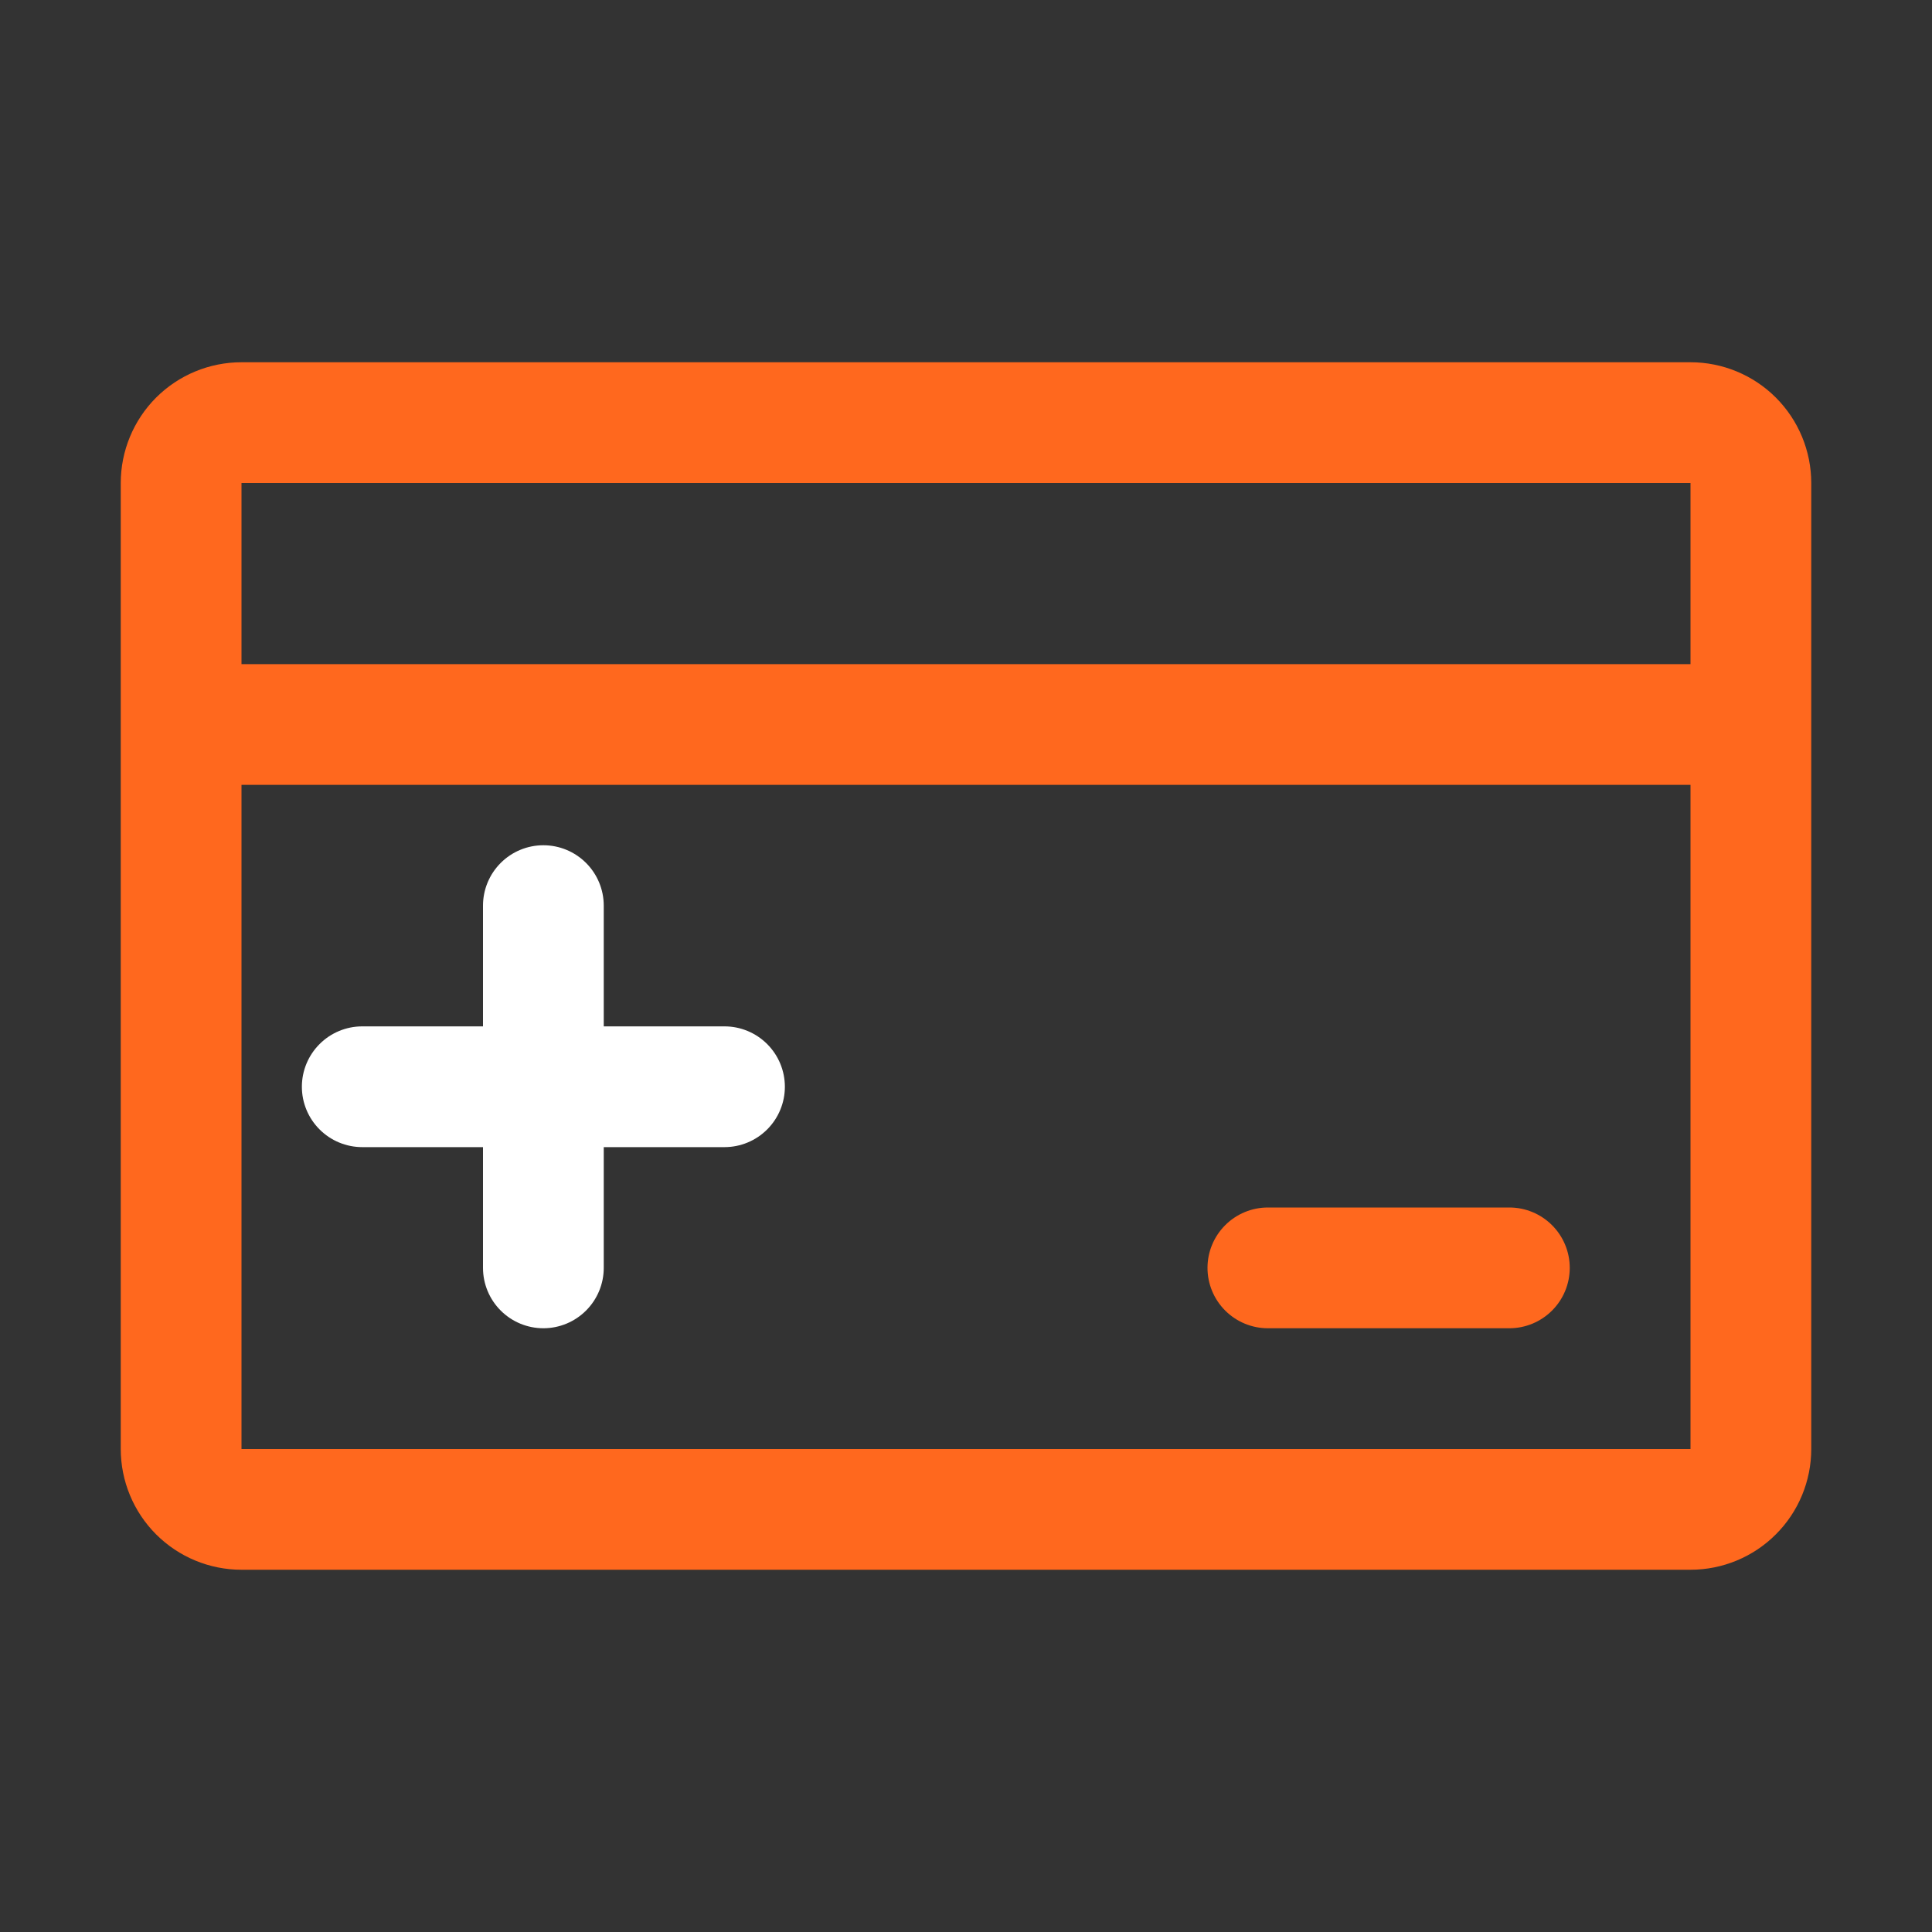
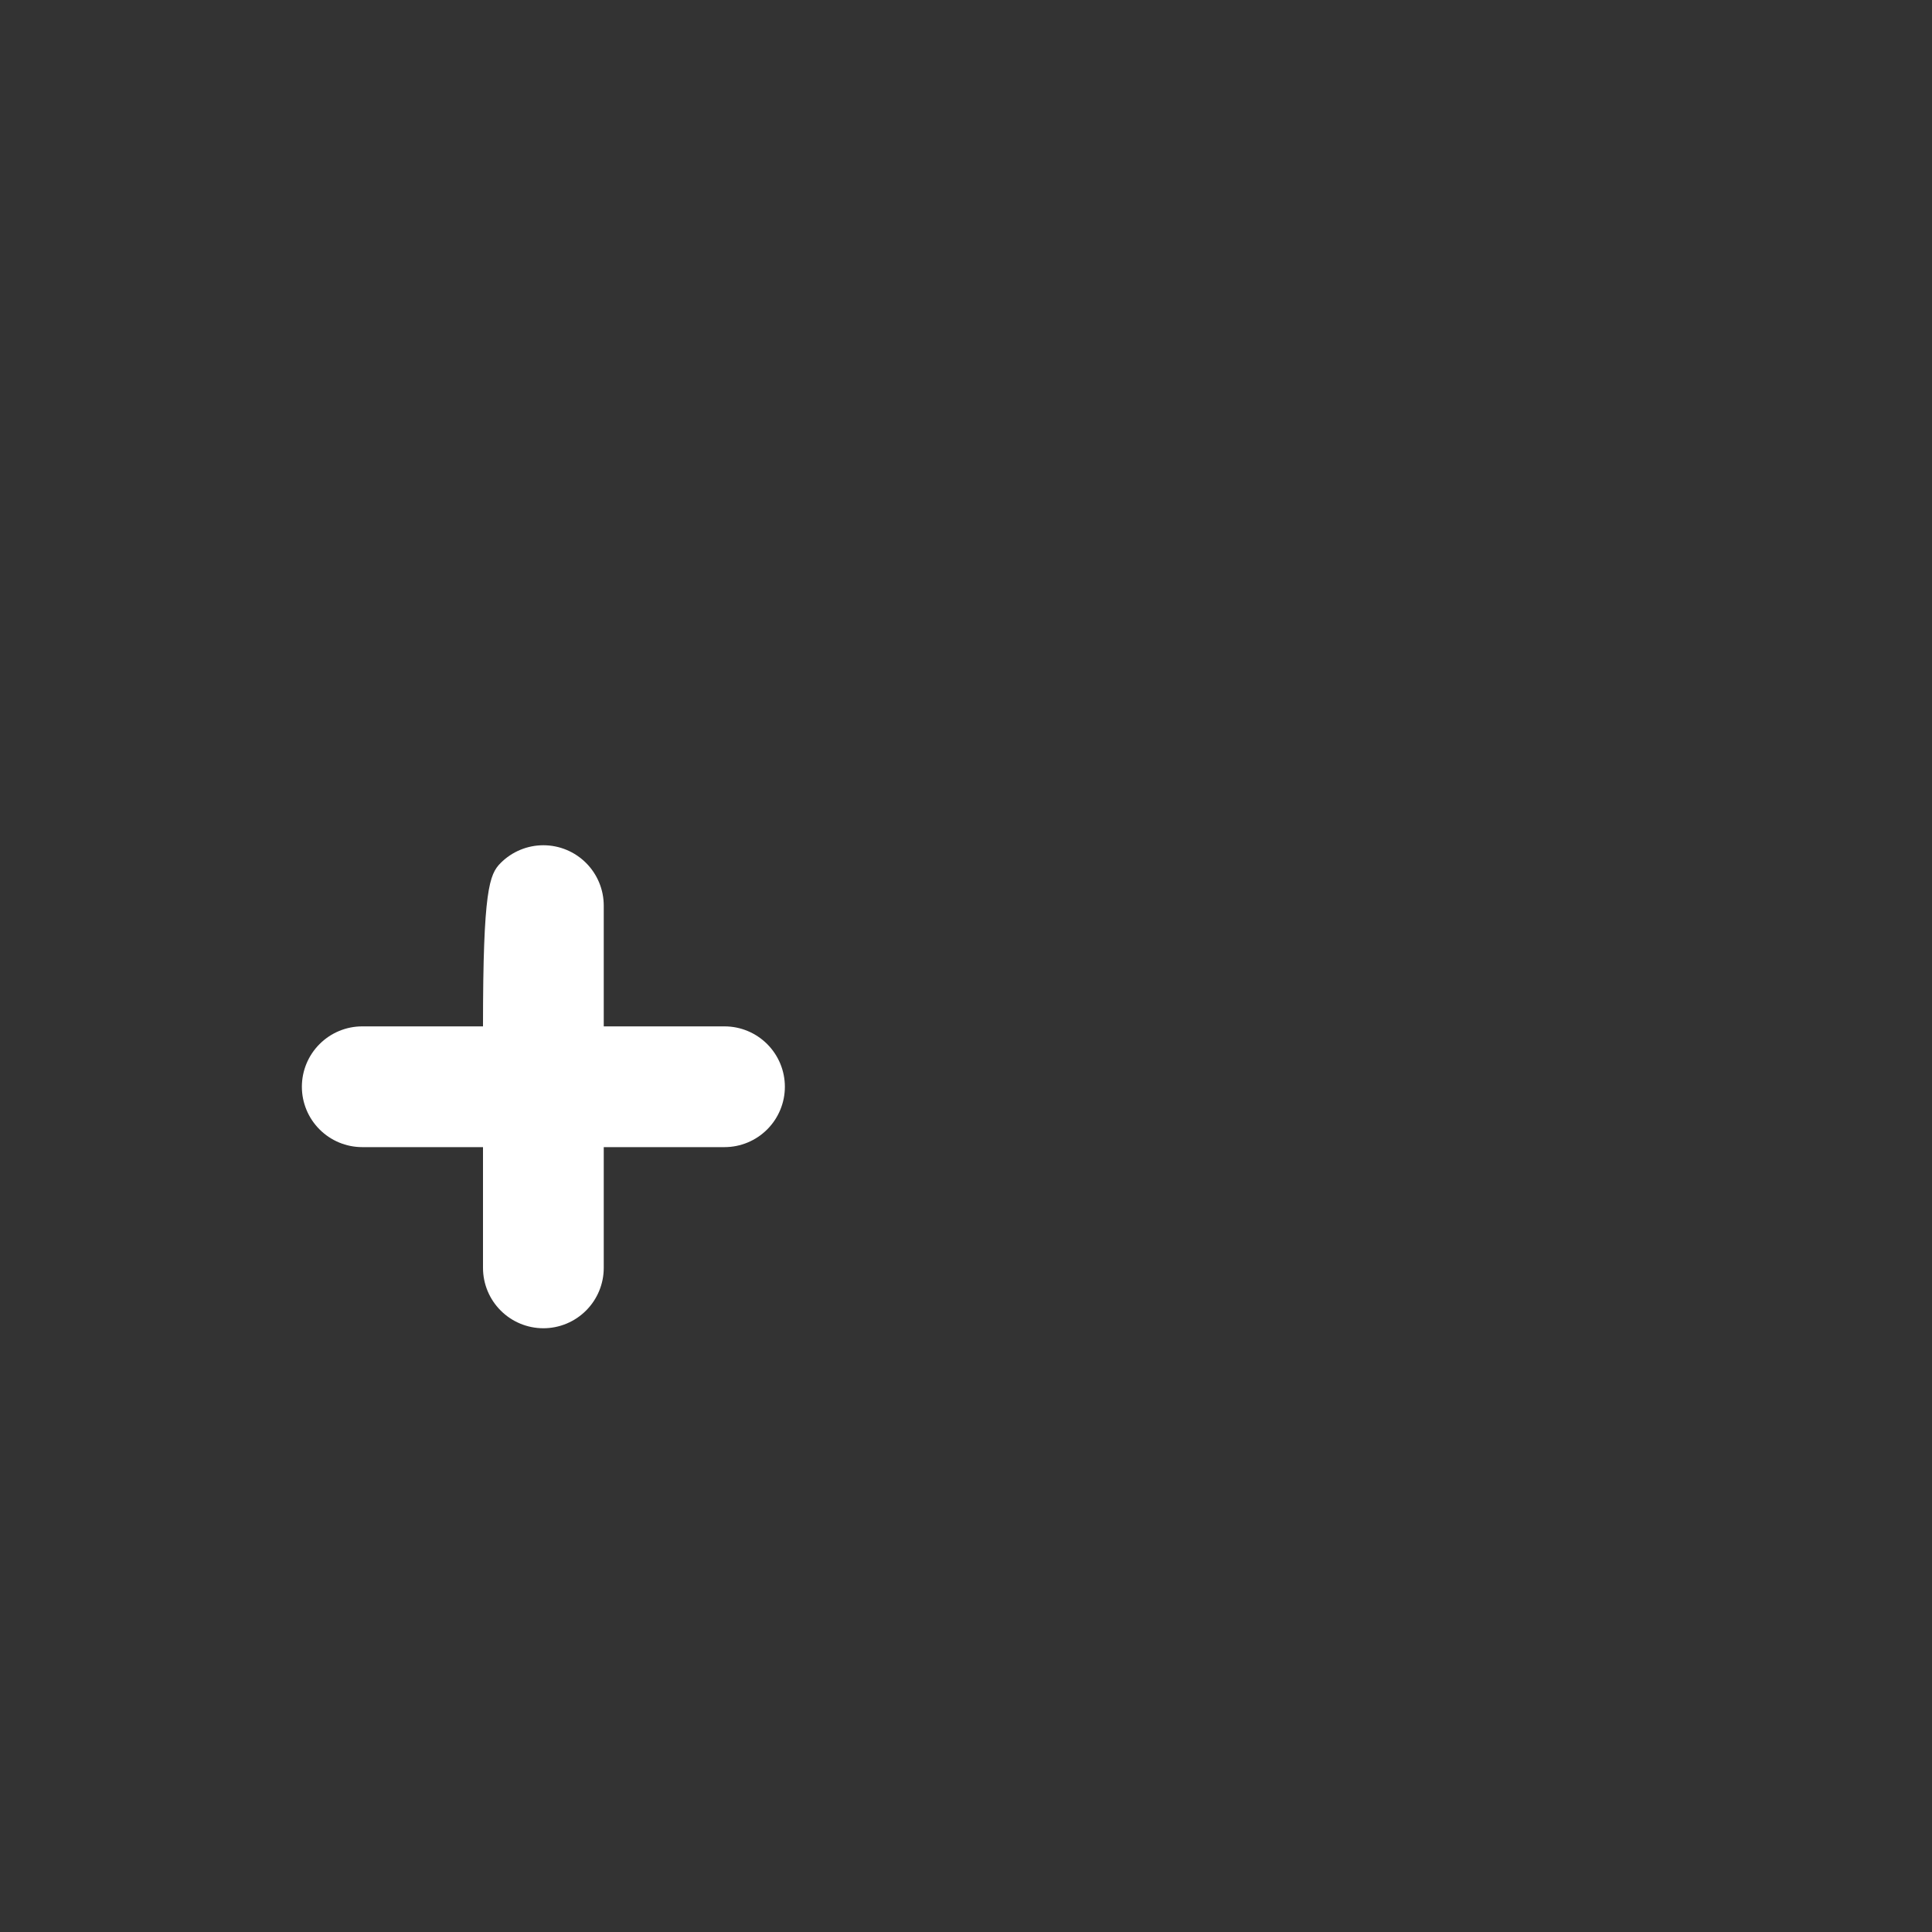
<svg xmlns="http://www.w3.org/2000/svg" width="44" height="44" viewBox="0 0 44 44" fill="none">
  <rect x="0" y="0" width="44" height="44" fill="#333333" stroke="none" />
-   <path d="M38.5 8.25H5.5C4.771 8.25 4.071 8.54 3.555 9.055C3.04 9.571 2.75 10.271 2.75 11V33C2.75 33.729 3.04 34.429 3.555 34.944C4.071 35.46 4.771 35.75 5.5 35.75H38.5C39.229 35.75 39.929 35.46 40.444 34.944C40.96 34.429 41.25 33.729 41.25 33V11C41.25 10.271 40.96 9.571 40.444 9.055C39.929 8.54 39.229 8.25 38.5 8.25ZM38.5 11V15.125H5.5V11H38.5ZM38.5 33H5.5V17.875H38.5V33ZM35.75 28.875C35.75 29.24 35.605 29.589 35.347 29.847C35.089 30.105 34.74 30.25 34.375 30.25H28.875C28.51 30.25 28.161 30.105 27.903 29.847C27.645 29.589 27.5 29.24 27.5 28.875C27.5 28.51 27.645 28.161 27.903 27.903C28.161 27.645 28.51 27.5 28.875 27.5H34.375C34.74 27.5 35.089 27.645 35.347 27.903C35.605 28.161 35.75 28.51 35.75 28.875Z" fill="#FF681E" />
-   <path d="M17.875 24.75C17.875 25.115 17.73 25.464 17.472 25.722C17.214 25.98 16.865 26.125 16.5 26.125H13.75V28.875C13.75 29.24 13.605 29.589 13.347 29.847C13.089 30.105 12.74 30.25 12.375 30.25C12.01 30.25 11.661 30.105 11.403 29.847C11.145 29.589 11 29.24 11 28.875V26.125H8.25C7.885 26.125 7.536 25.98 7.278 25.722C7.02 25.464 6.875 25.115 6.875 24.75C6.875 24.385 7.02 24.036 7.278 23.778C7.536 23.52 7.885 23.375 8.25 23.375H11V20.625C11 20.26 11.145 19.911 11.403 19.653C11.661 19.395 12.01 19.25 12.375 19.25C12.74 19.25 13.089 19.395 13.347 19.653C13.605 19.911 13.75 20.26 13.75 20.625V23.375H16.5C16.865 23.375 17.214 23.52 17.472 23.778C17.73 24.036 17.875 24.385 17.875 24.75Z" fill="white" />
+   <path d="M17.875 24.75C17.875 25.115 17.73 25.464 17.472 25.722C17.214 25.98 16.865 26.125 16.5 26.125H13.75V28.875C13.75 29.24 13.605 29.589 13.347 29.847C13.089 30.105 12.74 30.25 12.375 30.25C12.01 30.25 11.661 30.105 11.403 29.847C11.145 29.589 11 29.24 11 28.875V26.125H8.25C7.885 26.125 7.536 25.98 7.278 25.722C7.02 25.464 6.875 25.115 6.875 24.75C6.875 24.385 7.02 24.036 7.278 23.778C7.536 23.52 7.885 23.375 8.25 23.375H11C11 20.26 11.145 19.911 11.403 19.653C11.661 19.395 12.01 19.25 12.375 19.25C12.74 19.25 13.089 19.395 13.347 19.653C13.605 19.911 13.75 20.26 13.75 20.625V23.375H16.5C16.865 23.375 17.214 23.52 17.472 23.778C17.73 24.036 17.875 24.385 17.875 24.75Z" fill="white" />
</svg>